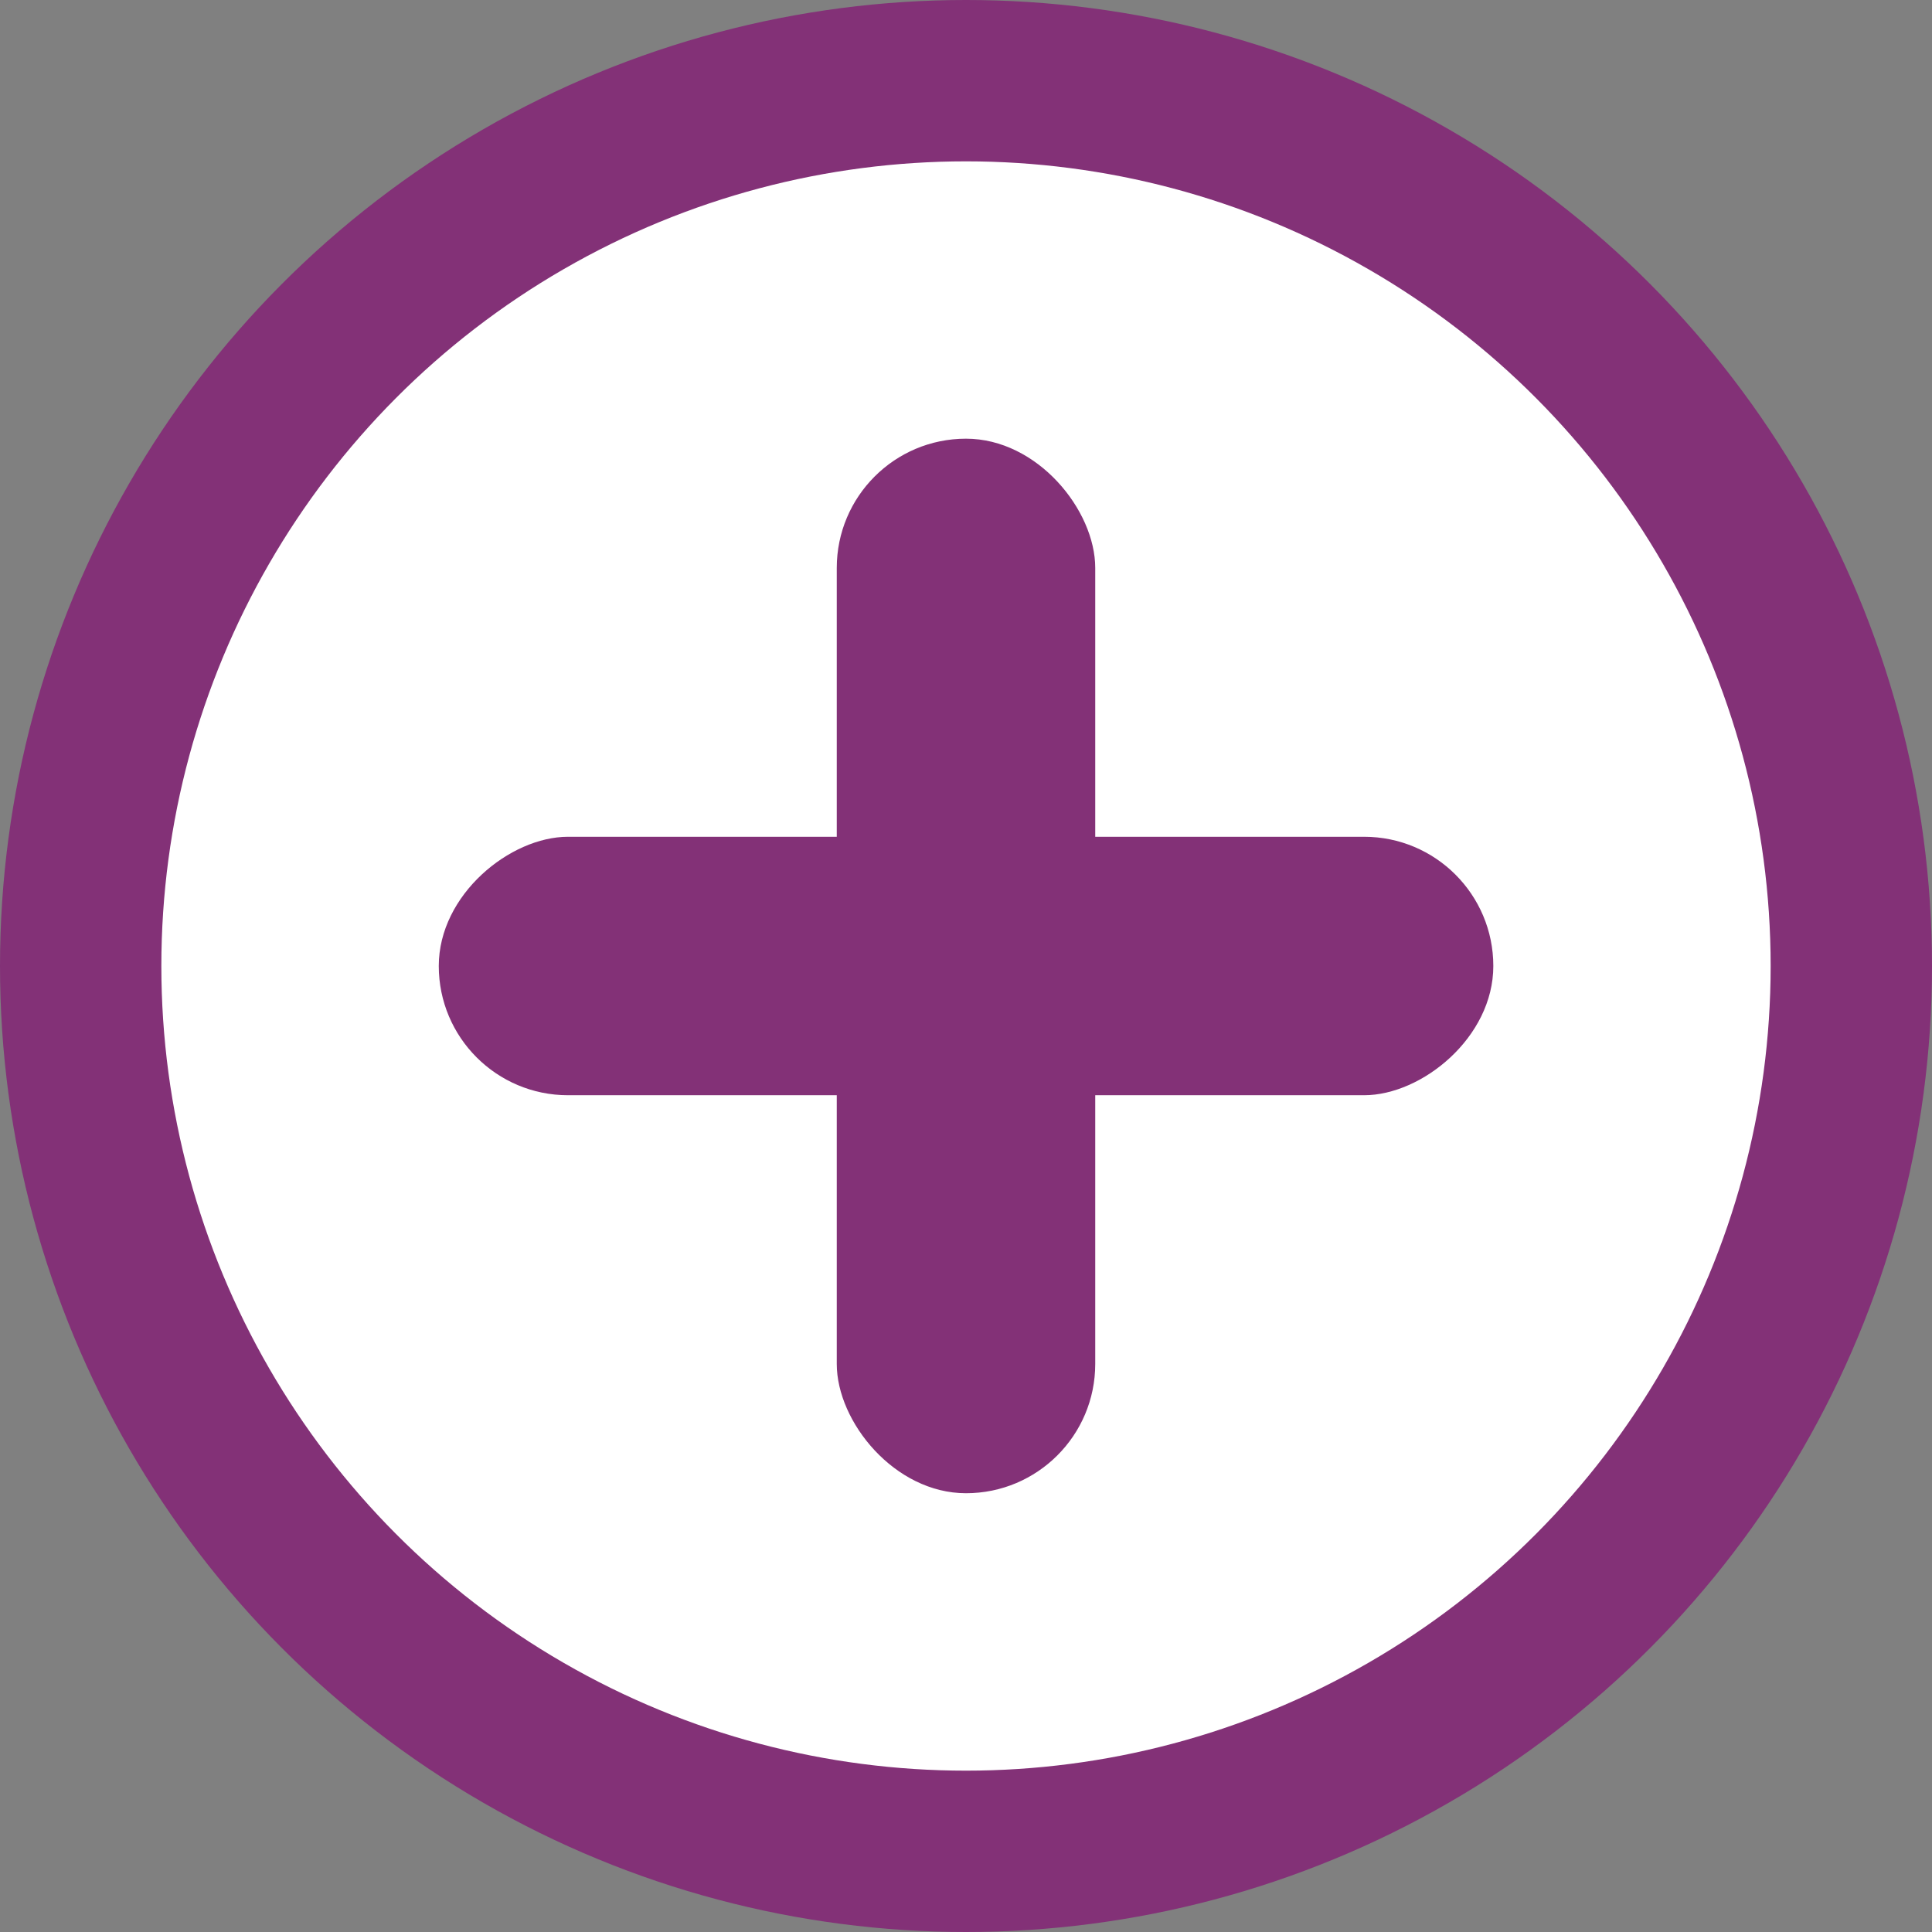
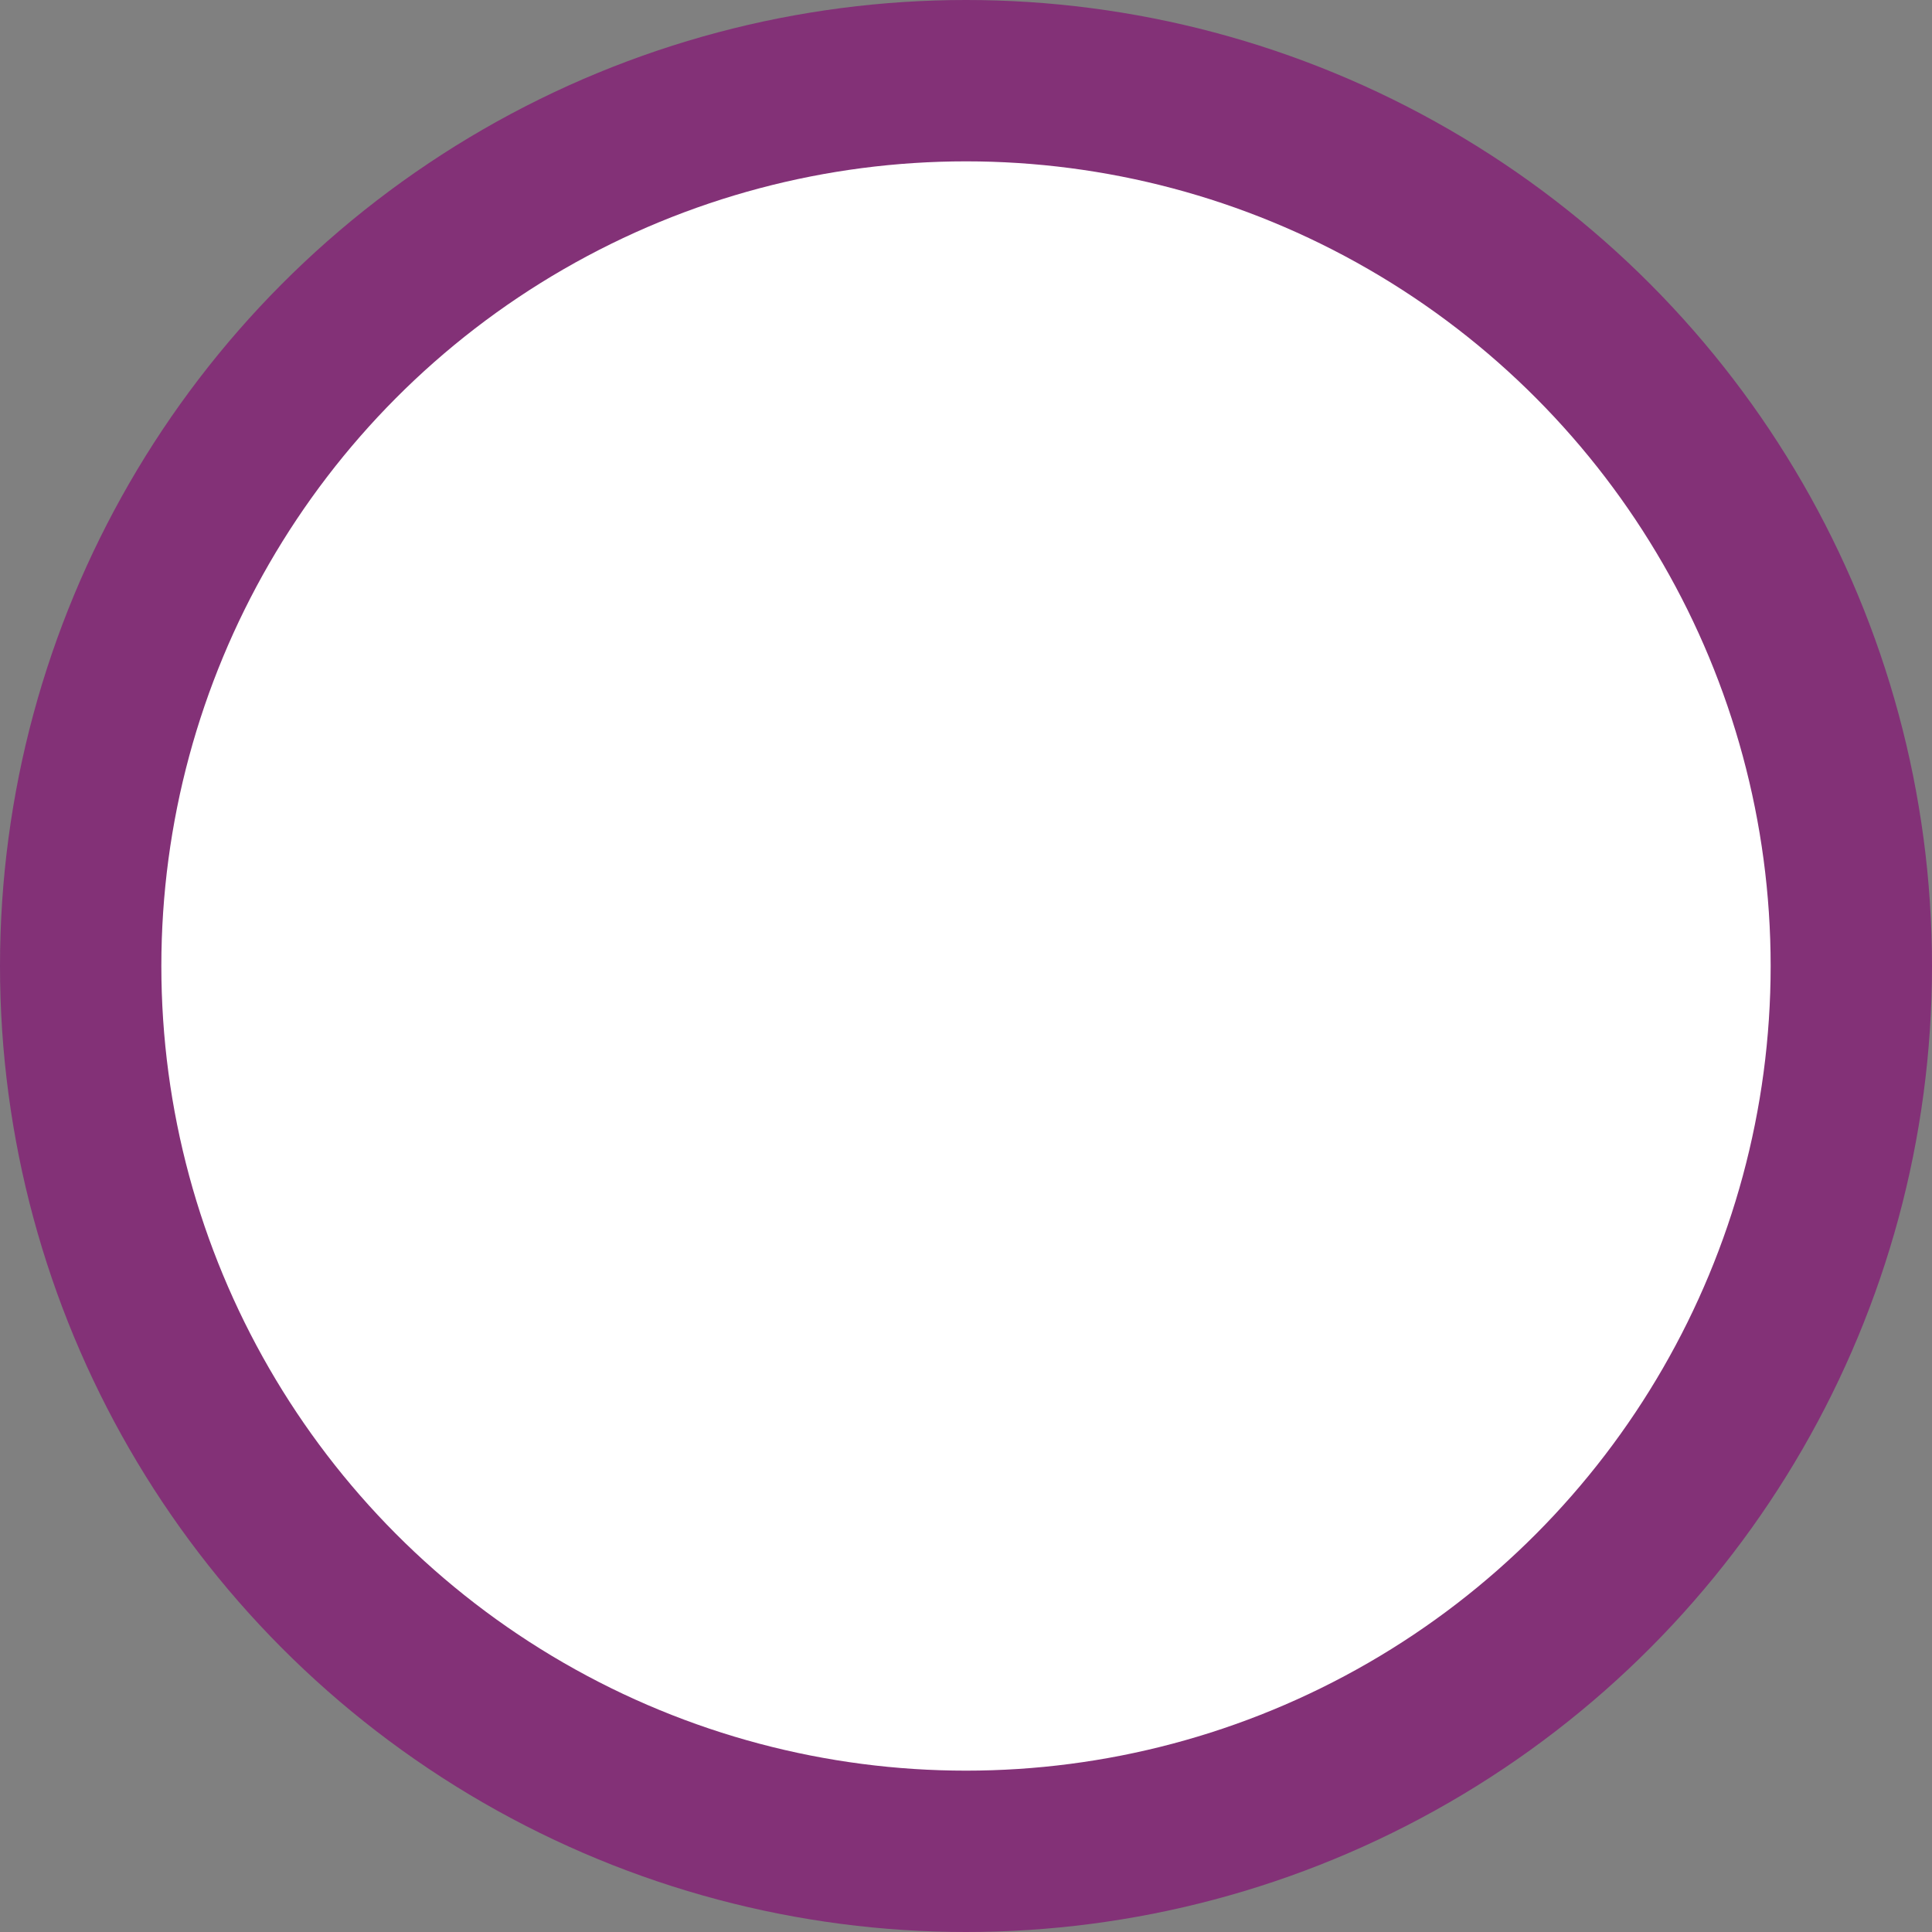
<svg xmlns="http://www.w3.org/2000/svg" id="Hospital_Peeps642ca084fd3b7" data-name="Hospital Peeps" viewBox="0 0 202.72 202.72" aria-hidden="true" width="202px" height="202px">
  <rect x="0" y="0" width="202.72" height="202.72" fill="#808080" stroke="none" />
  <defs>
    <linearGradient class="cerosgradient" data-cerosgradient="true" id="CerosGradient_id95071a1d9" gradientUnits="userSpaceOnUse" x1="50%" y1="100%" x2="50%" y2="0%">
      <stop offset="0%" stop-color="#d1d1d1" />
      <stop offset="100%" stop-color="#d1d1d1" />
    </linearGradient>
    <linearGradient />
    <style>
      .cls-1-642ca084fd3b7{
        fill: #fff;
      }

      .cls-2-642ca084fd3b7{
        fill: #833177;
      }
    </style>
  </defs>
  <circle class="cls-2-642ca084fd3b7" cx="101.36" cy="101.36" r="101.36" />
  <circle class="cls-1-642ca084fd3b7" cx="101.36" cy="101.36" r="84.43" />
  <g>
-     <rect class="cls-2-642ca084fd3b7" x="87.8" y="46.03" width="27.12" height="110.65" rx="13.56" ry="13.56" />
-     <rect class="cls-2-642ca084fd3b7" x="87.8" y="46.03" width="27.12" height="110.65" rx="13.56" ry="13.56" transform="translate(202.72 0) rotate(90)" />
-   </g>
+     </g>
</svg>